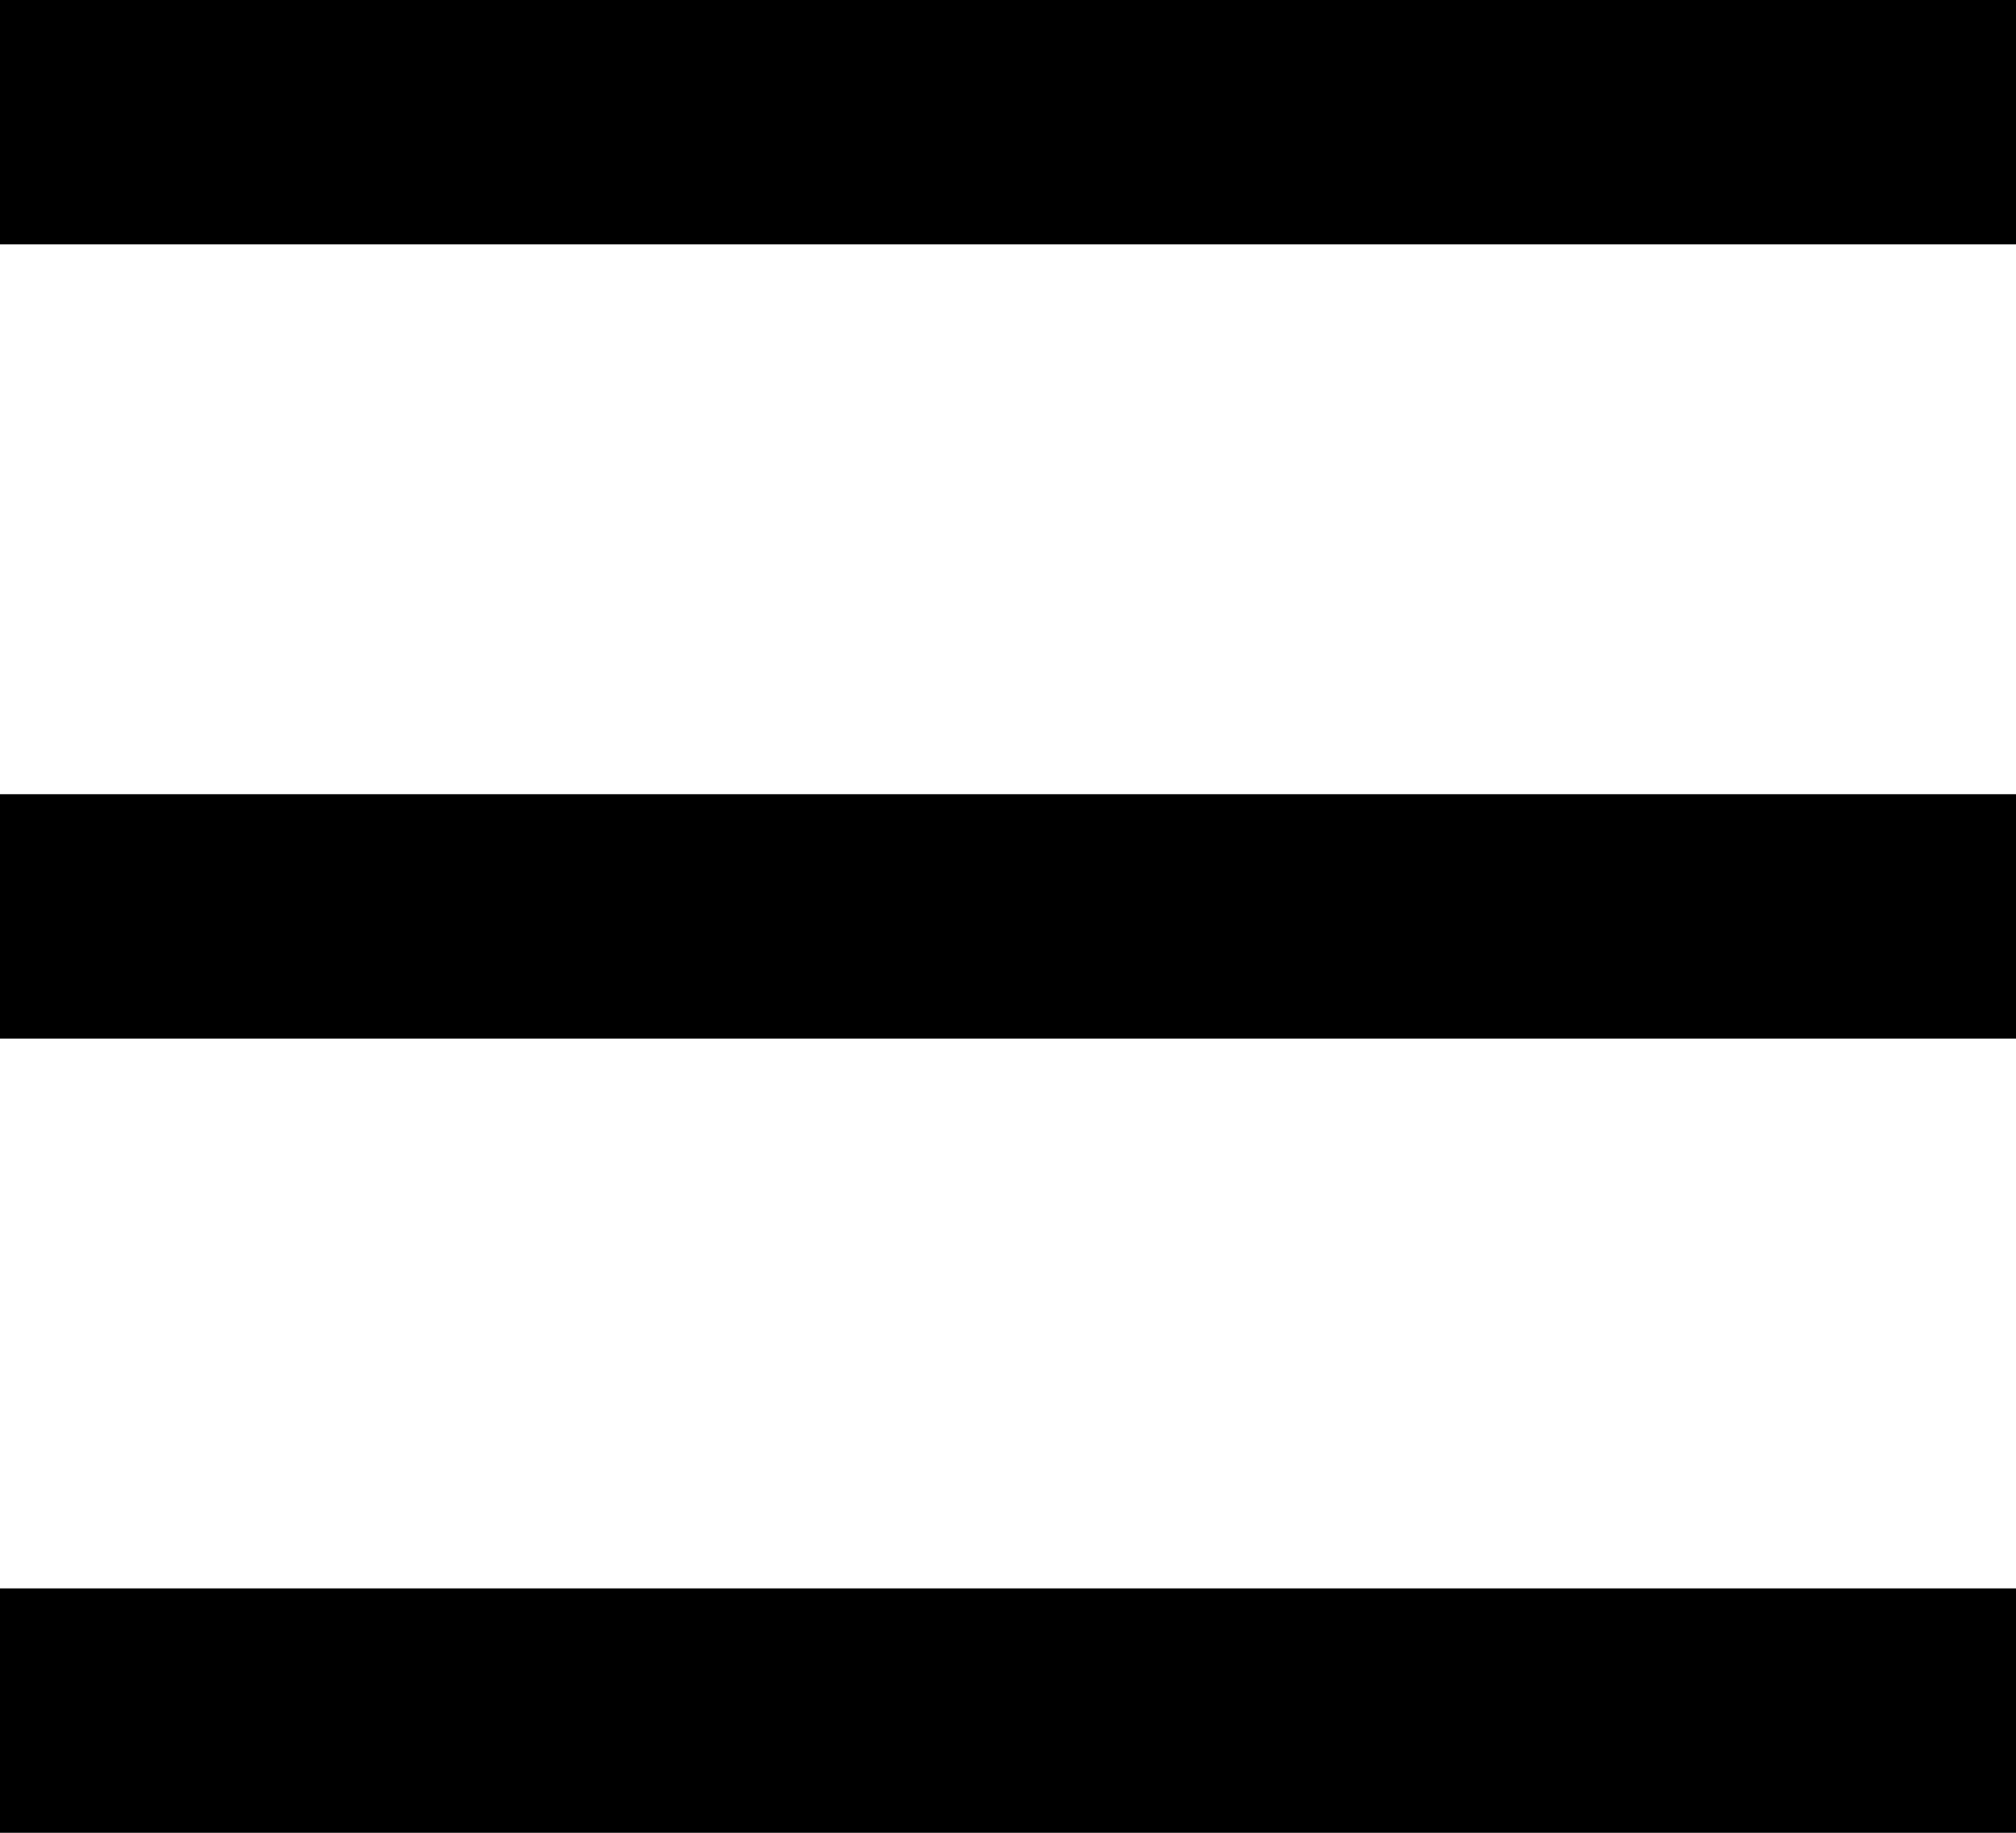
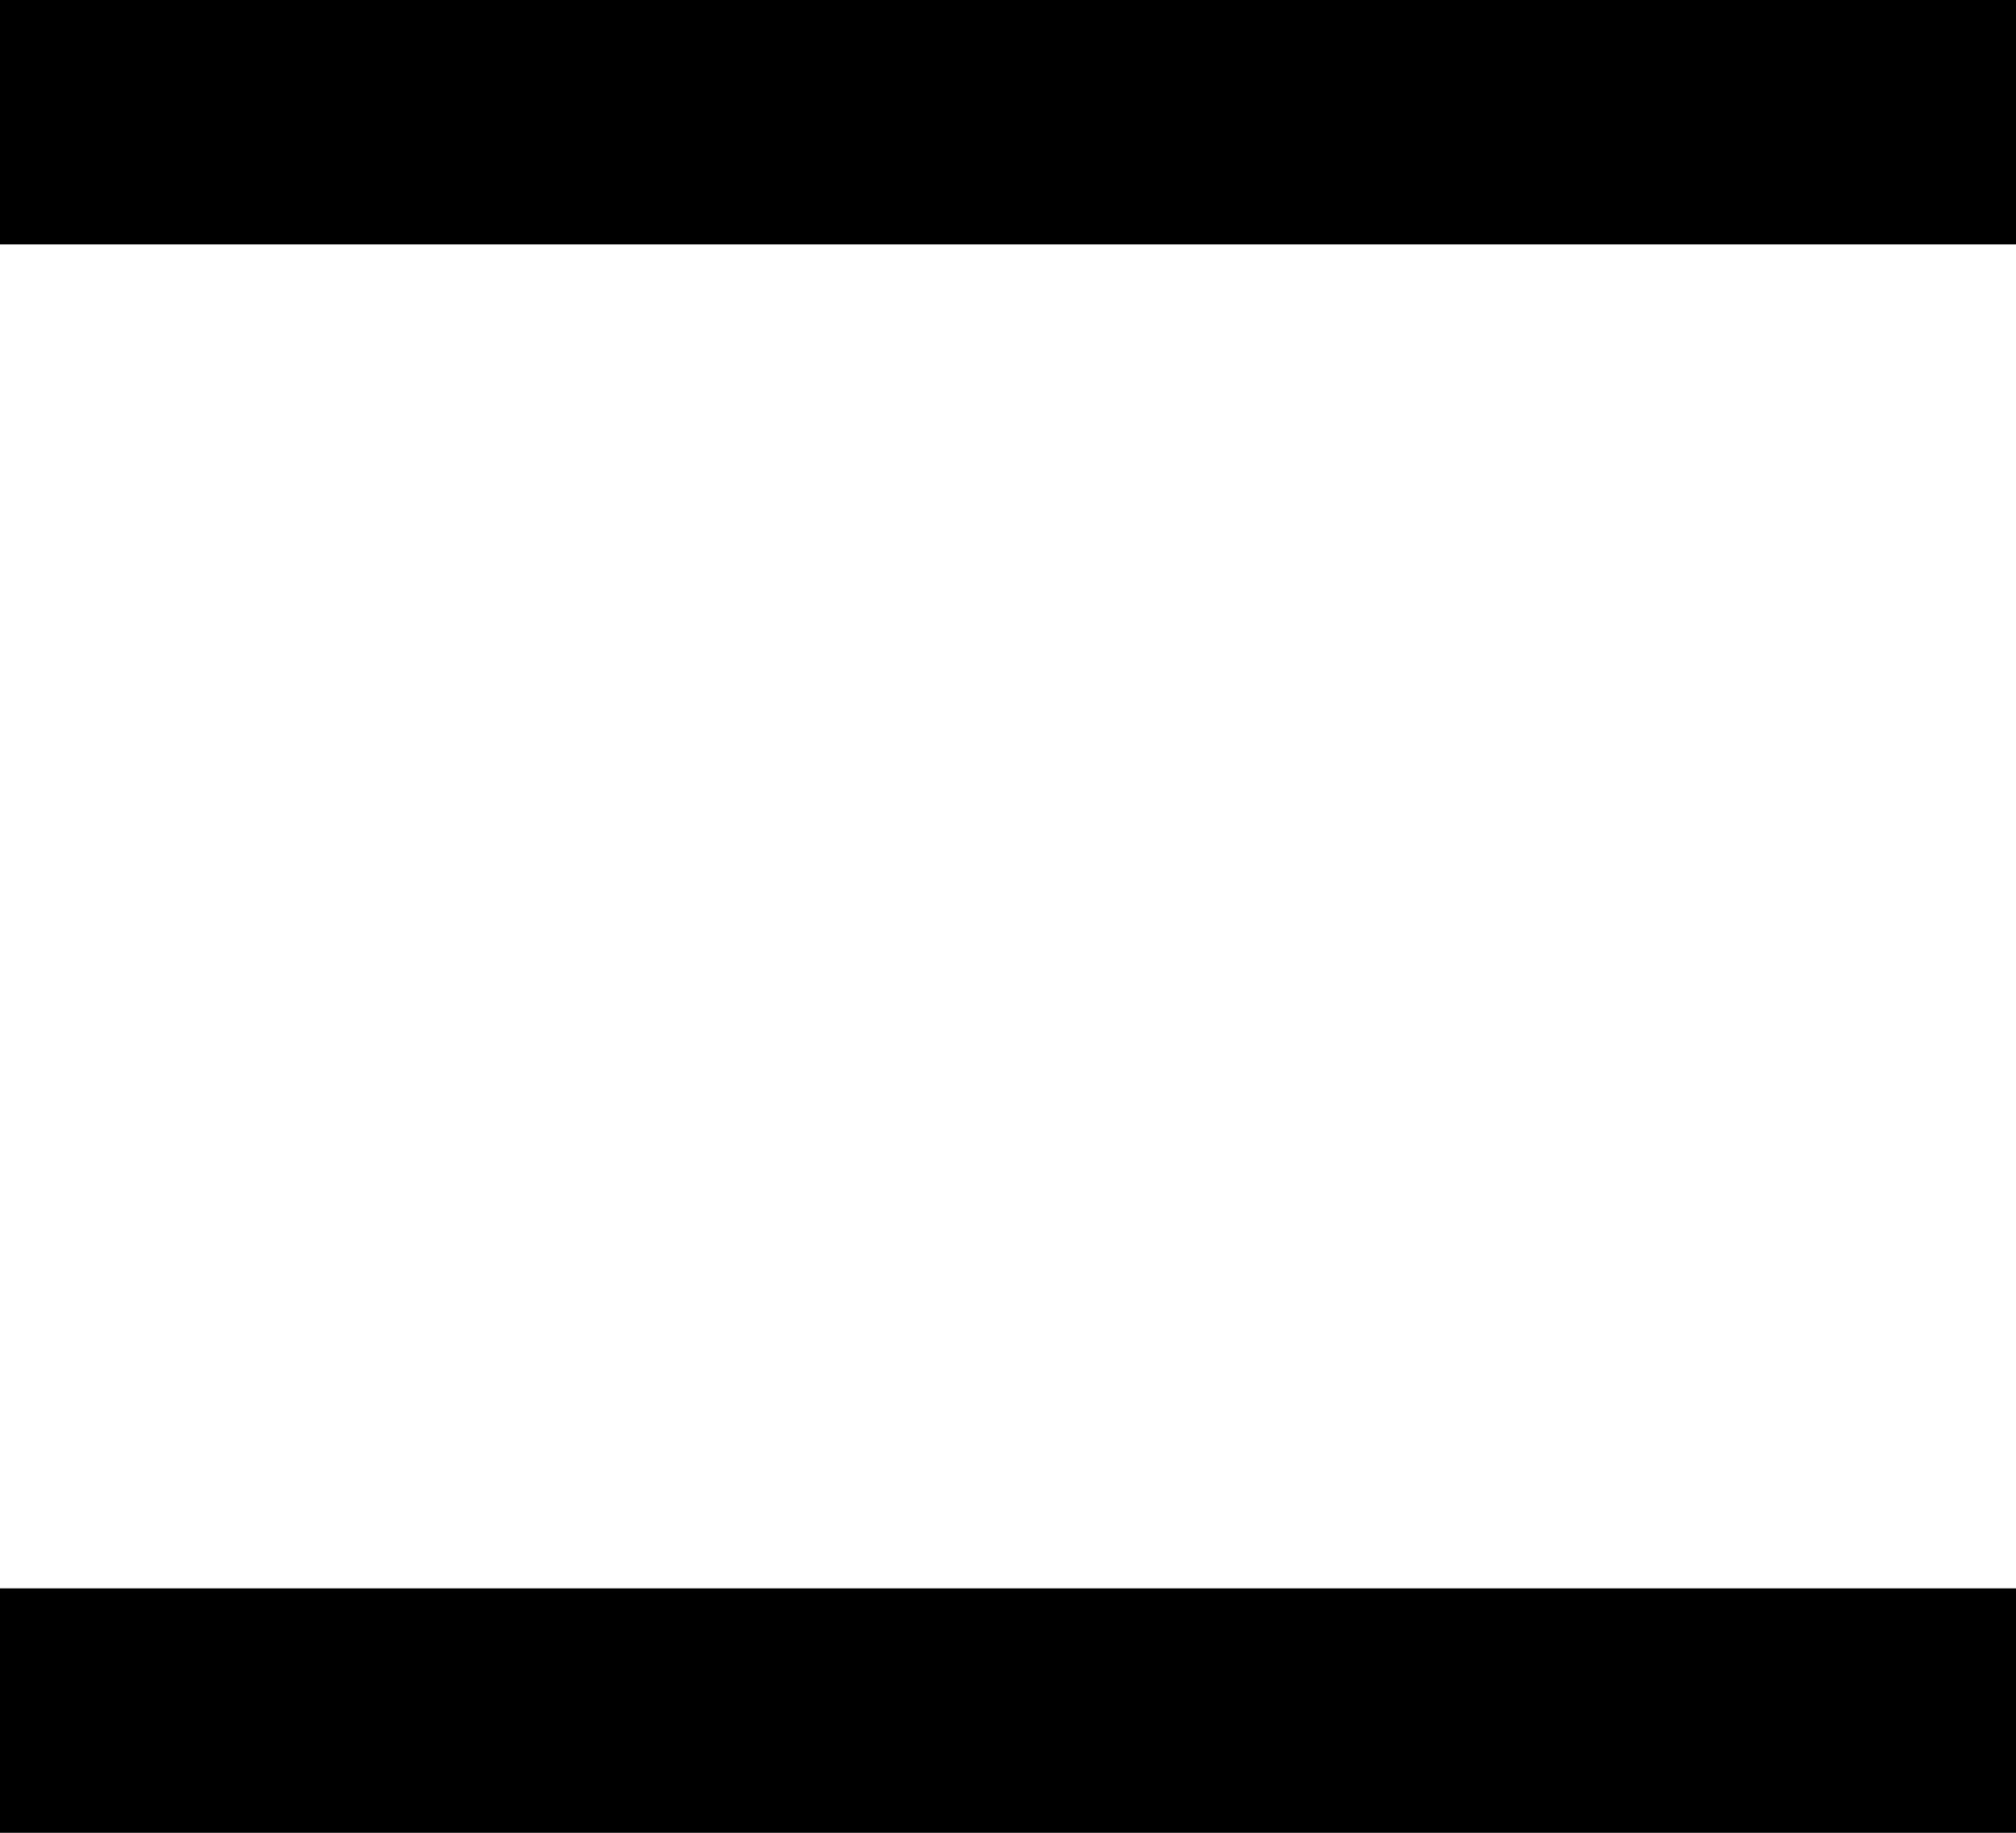
<svg xmlns="http://www.w3.org/2000/svg" id="b" width="33" height="30" viewBox="0 0 33 30">
  <g id="c">
    <g id="d">
      <rect id="e" width="33" height="4" />
-       <rect id="f" y="13" width="33" height="4" />
      <rect id="g" y="26" width="33" height="4" />
    </g>
  </g>
</svg>